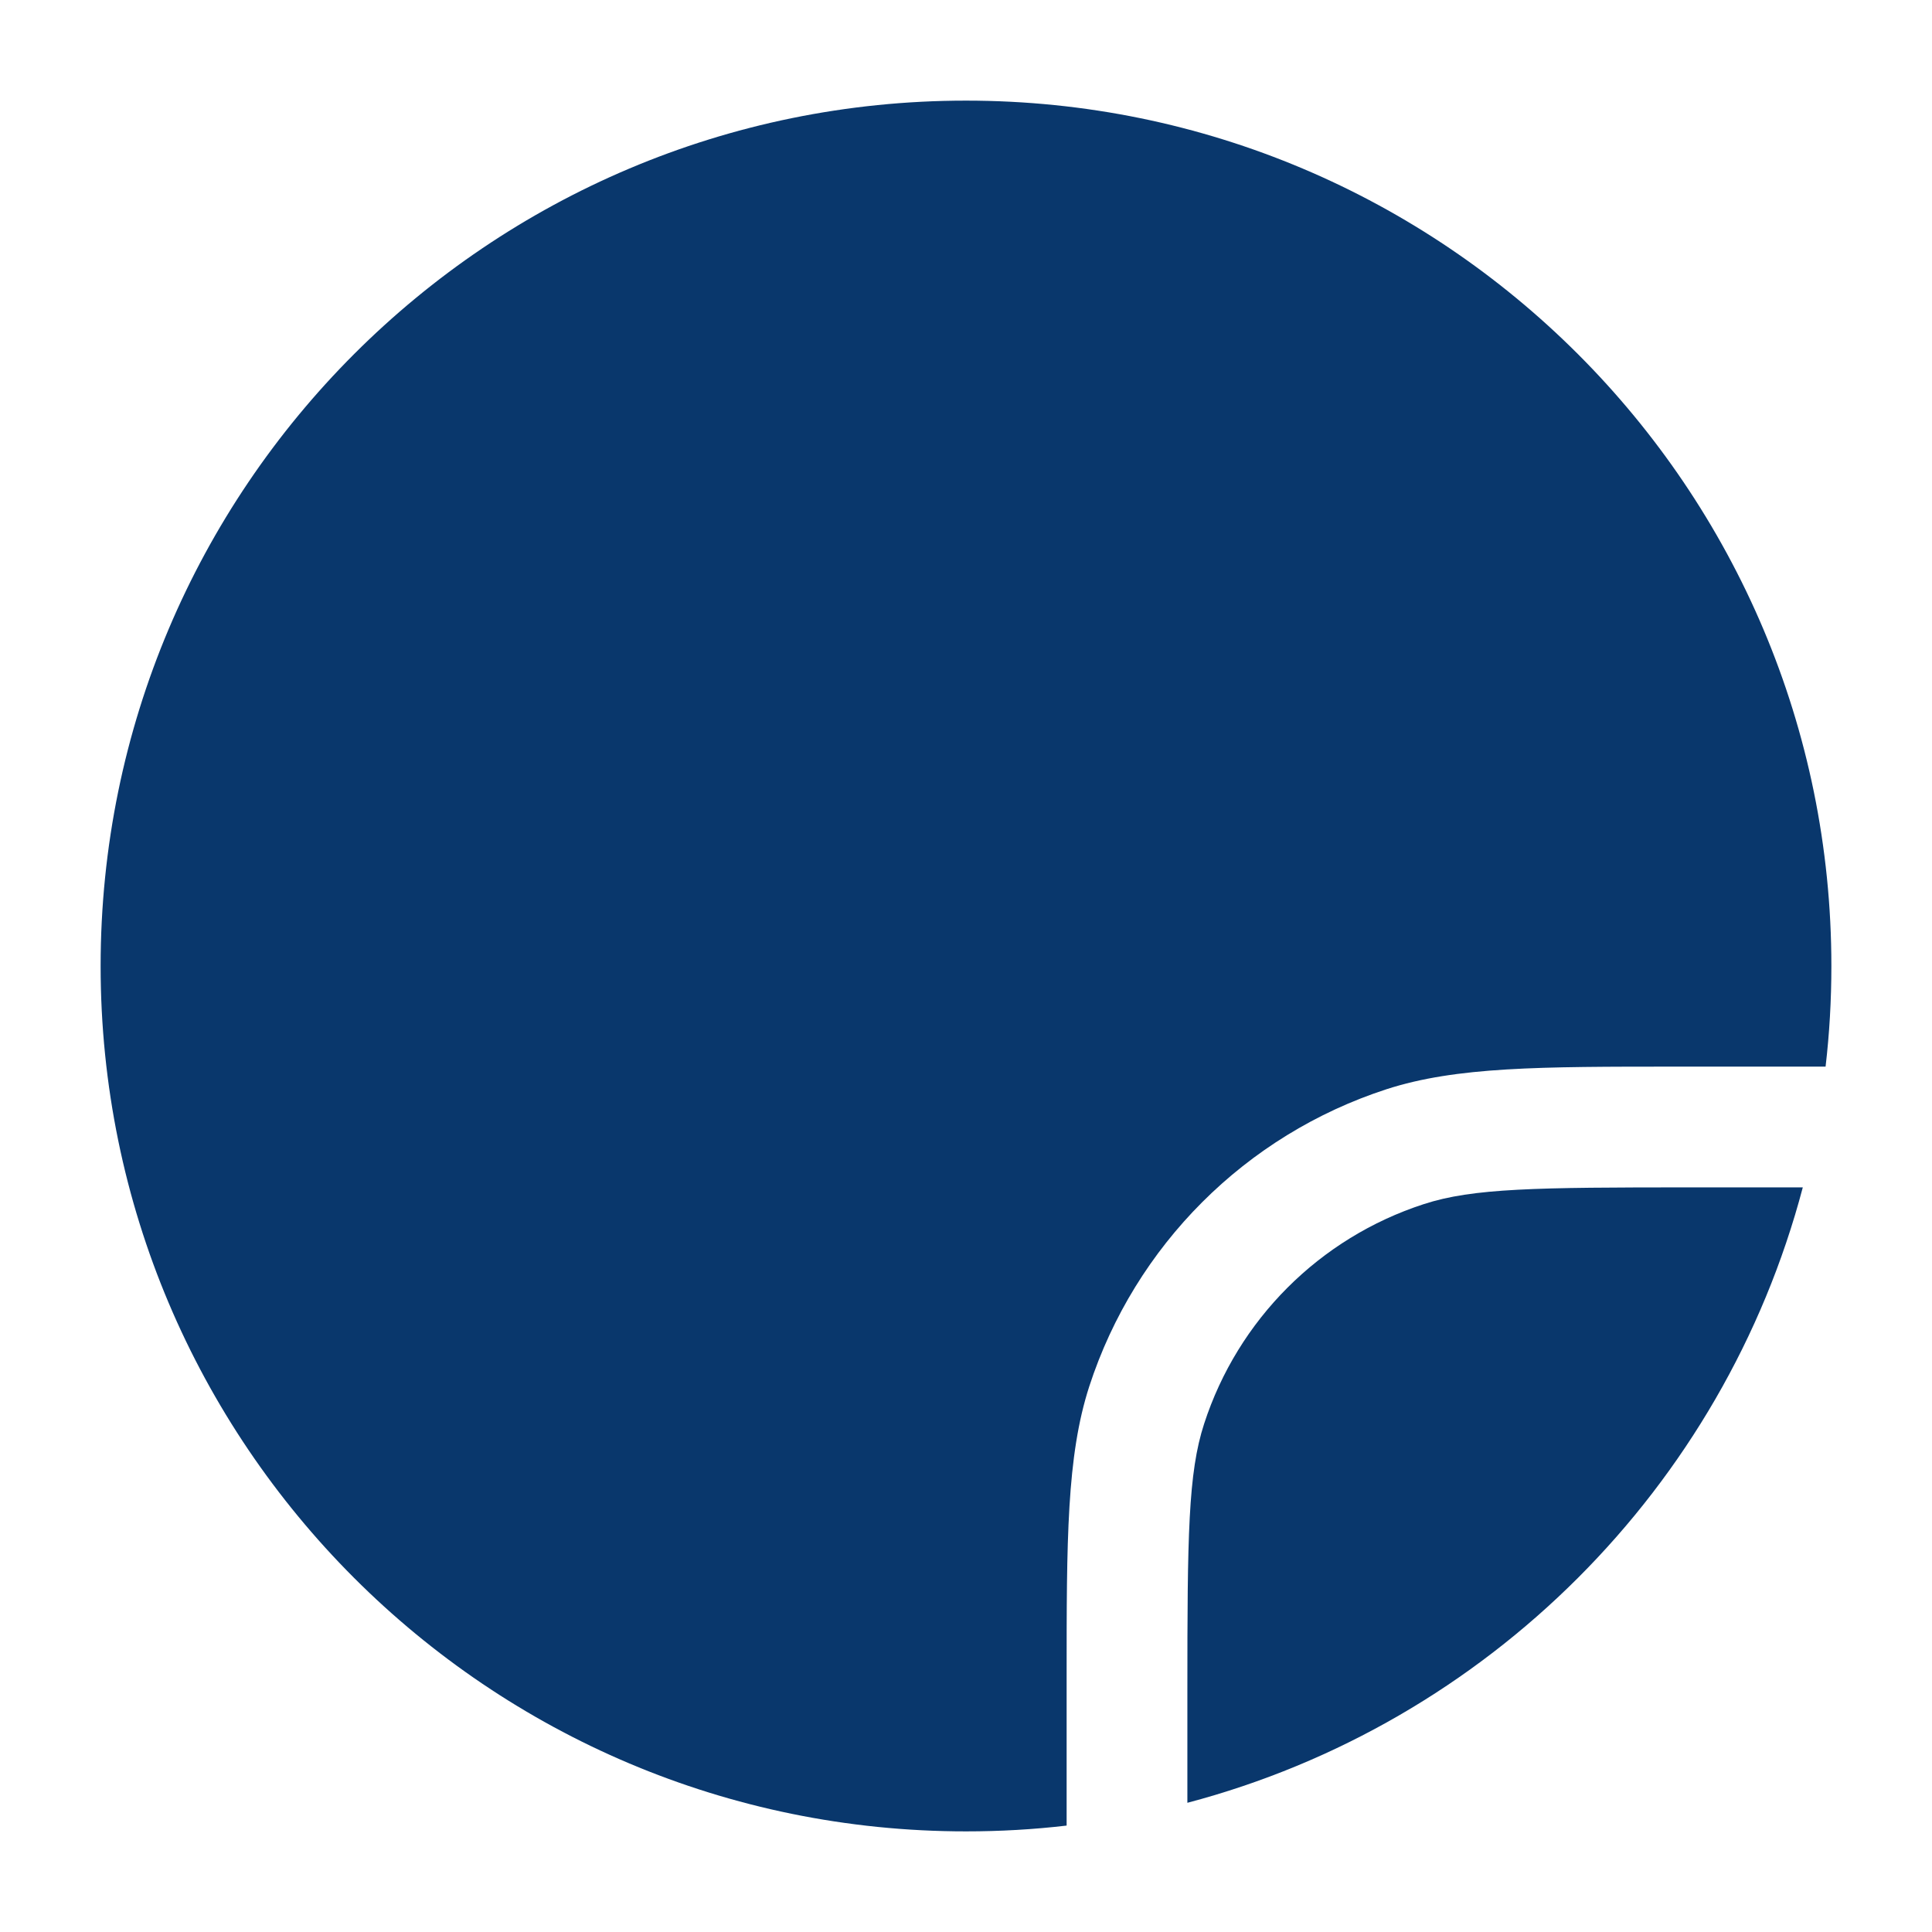
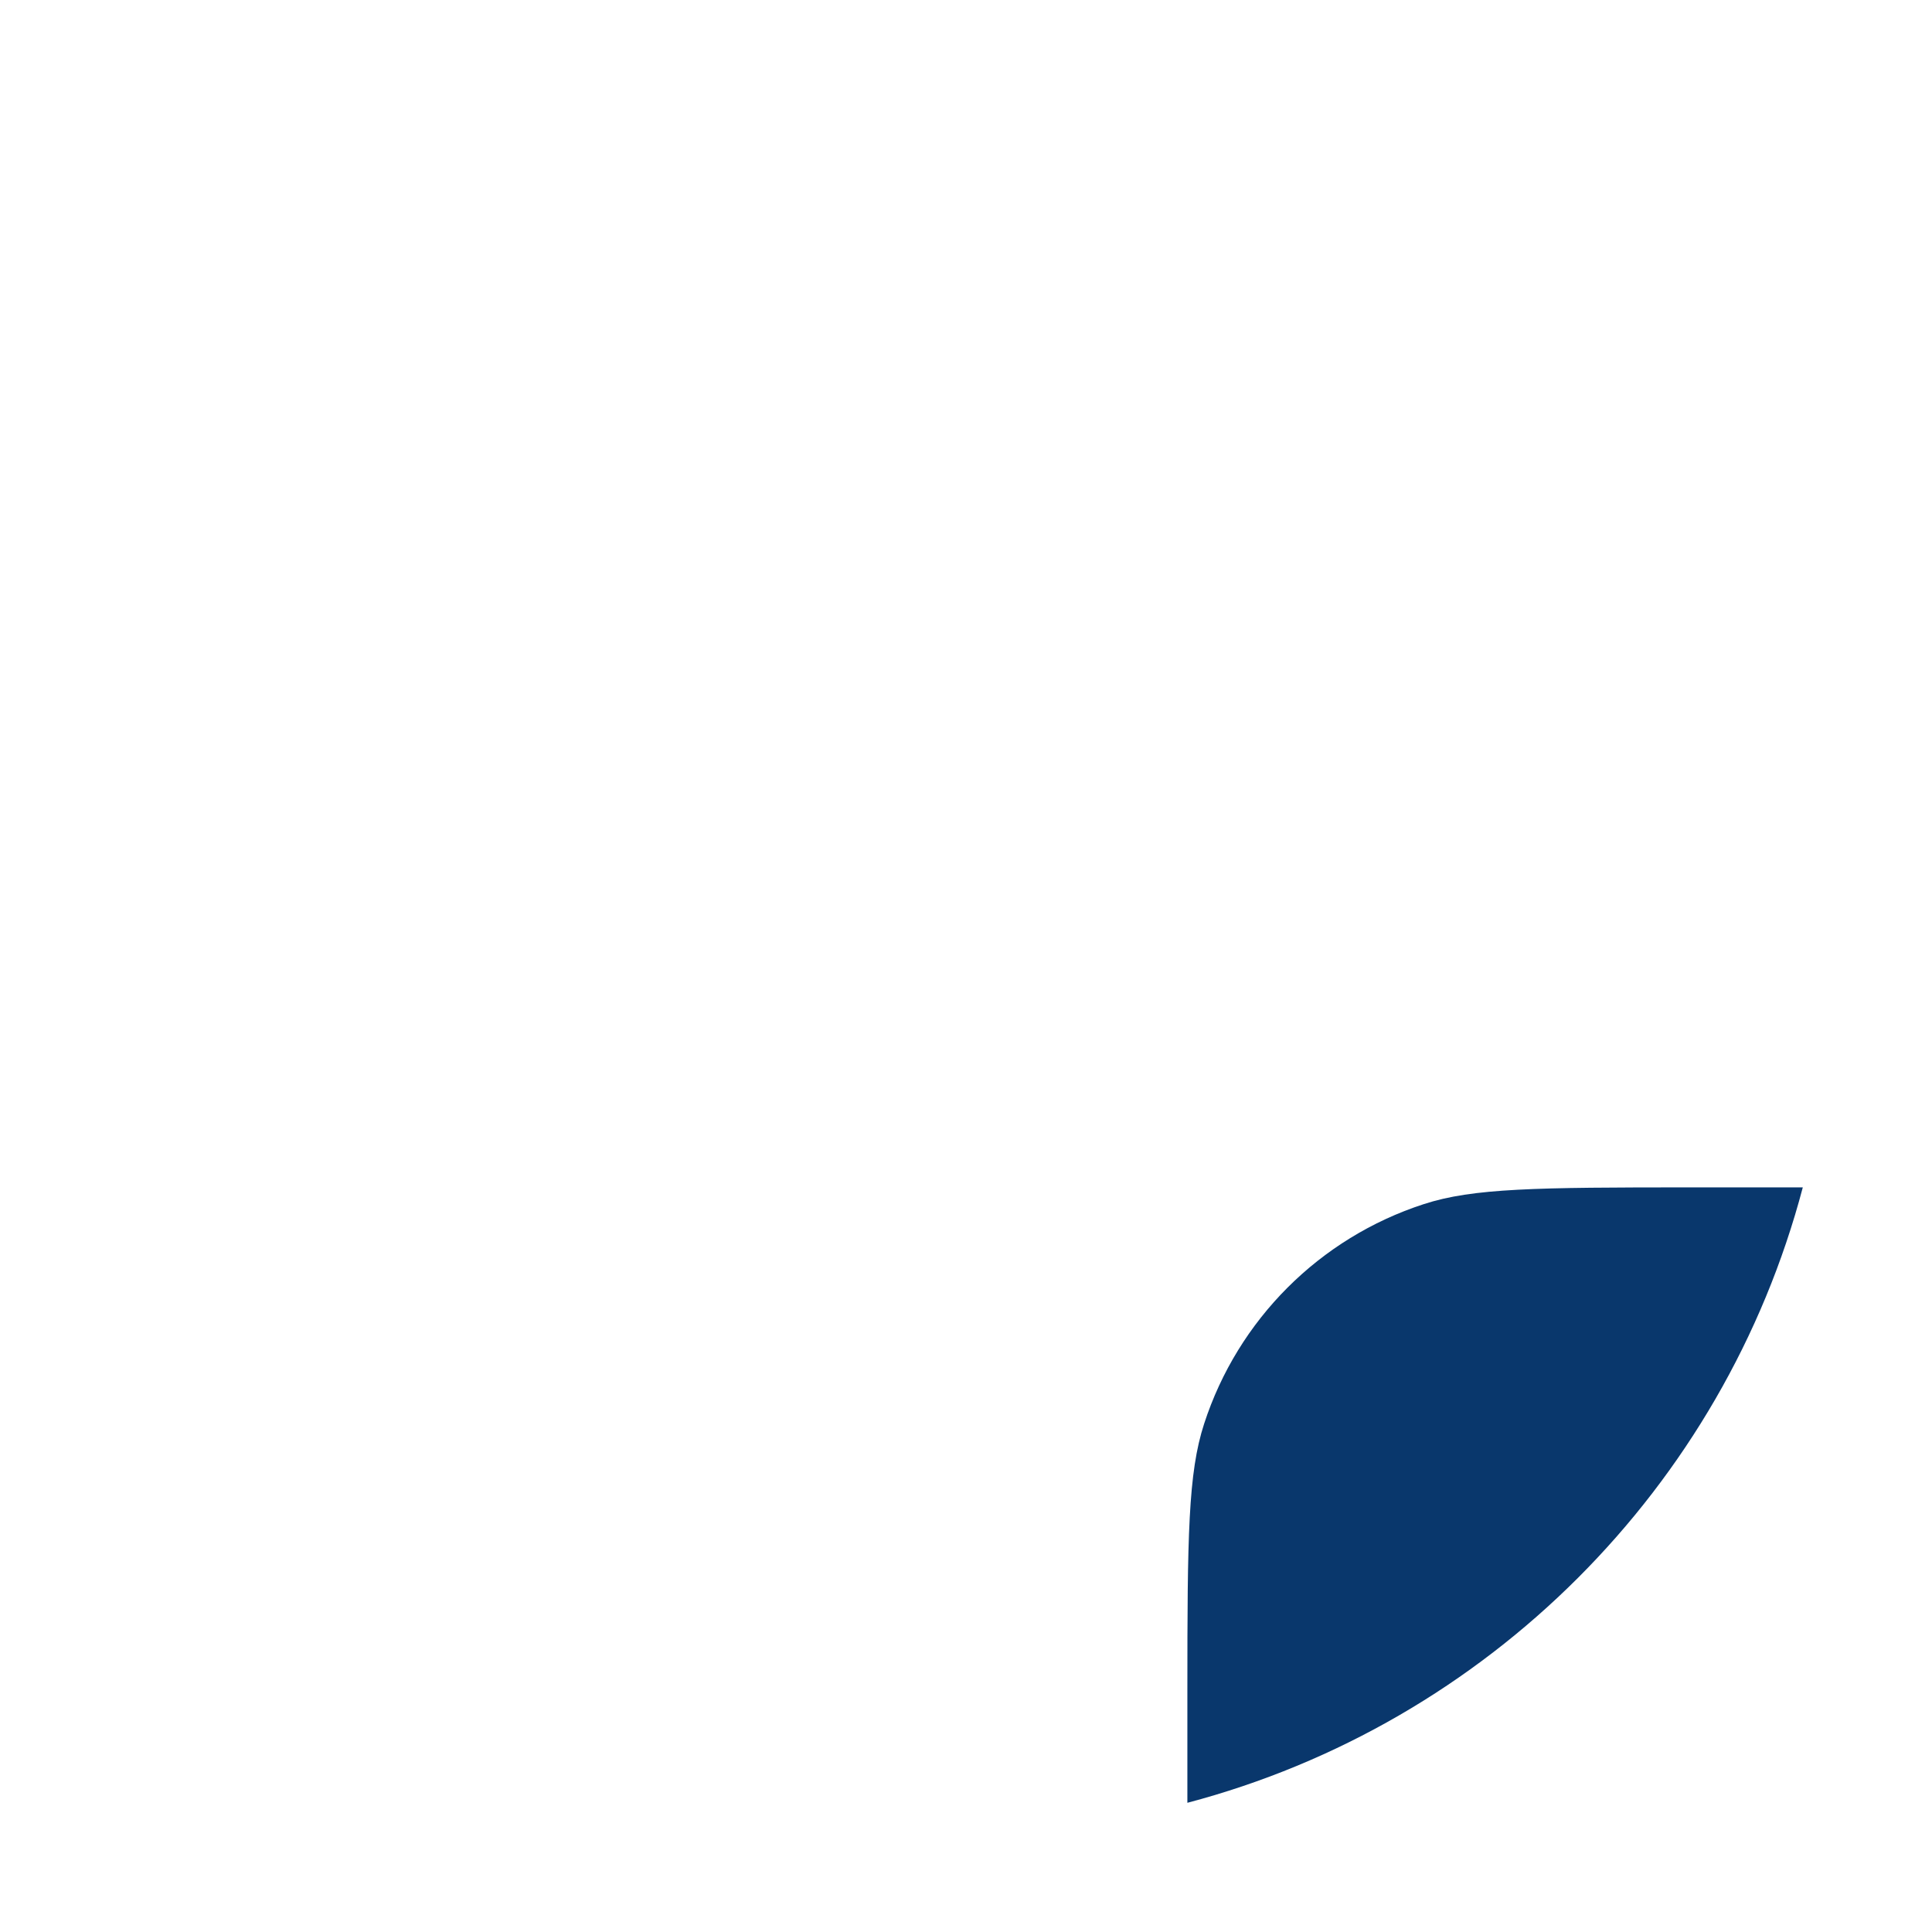
<svg xmlns="http://www.w3.org/2000/svg" width="24" height="24" viewBox="0 0 24 24" fill="none">
-   <path d="M1.25 12C1.25 6.063 6.063 1.25 12 1.25C17.937 1.25 22.75 6.063 22.75 12C22.75 12.423 22.726 12.84 22.678 13.25L20.838 13.25C19.132 13.25 18.091 13.25 17.223 13.531C15.473 14.1 14.1 15.473 13.531 17.223C13.25 18.091 13.25 19.132 13.25 20.838L13.25 22.678C12.84 22.726 12.423 22.75 12 22.75C6.063 22.75 1.25 17.937 1.25 12Z" fill="#09376C" />
-   <path d="M14.75 22.395C18.478 21.411 21.411 18.478 22.395 14.75H21C19.08 14.75 18.298 14.759 17.687 14.958C16.393 15.378 15.378 16.393 14.958 17.687C14.759 18.298 14.75 19.08 14.75 21V22.395Z" fill="#09376C" />
+   <path d="M14.75 22.395C18.478 21.411 21.411 18.478 22.395 14.75H21C19.08 14.75 18.298 14.759 17.687 14.958C16.393 15.378 15.378 16.393 14.958 17.687C14.759 18.298 14.75 19.08 14.75 21V22.395" fill="#09376C" />
</svg>